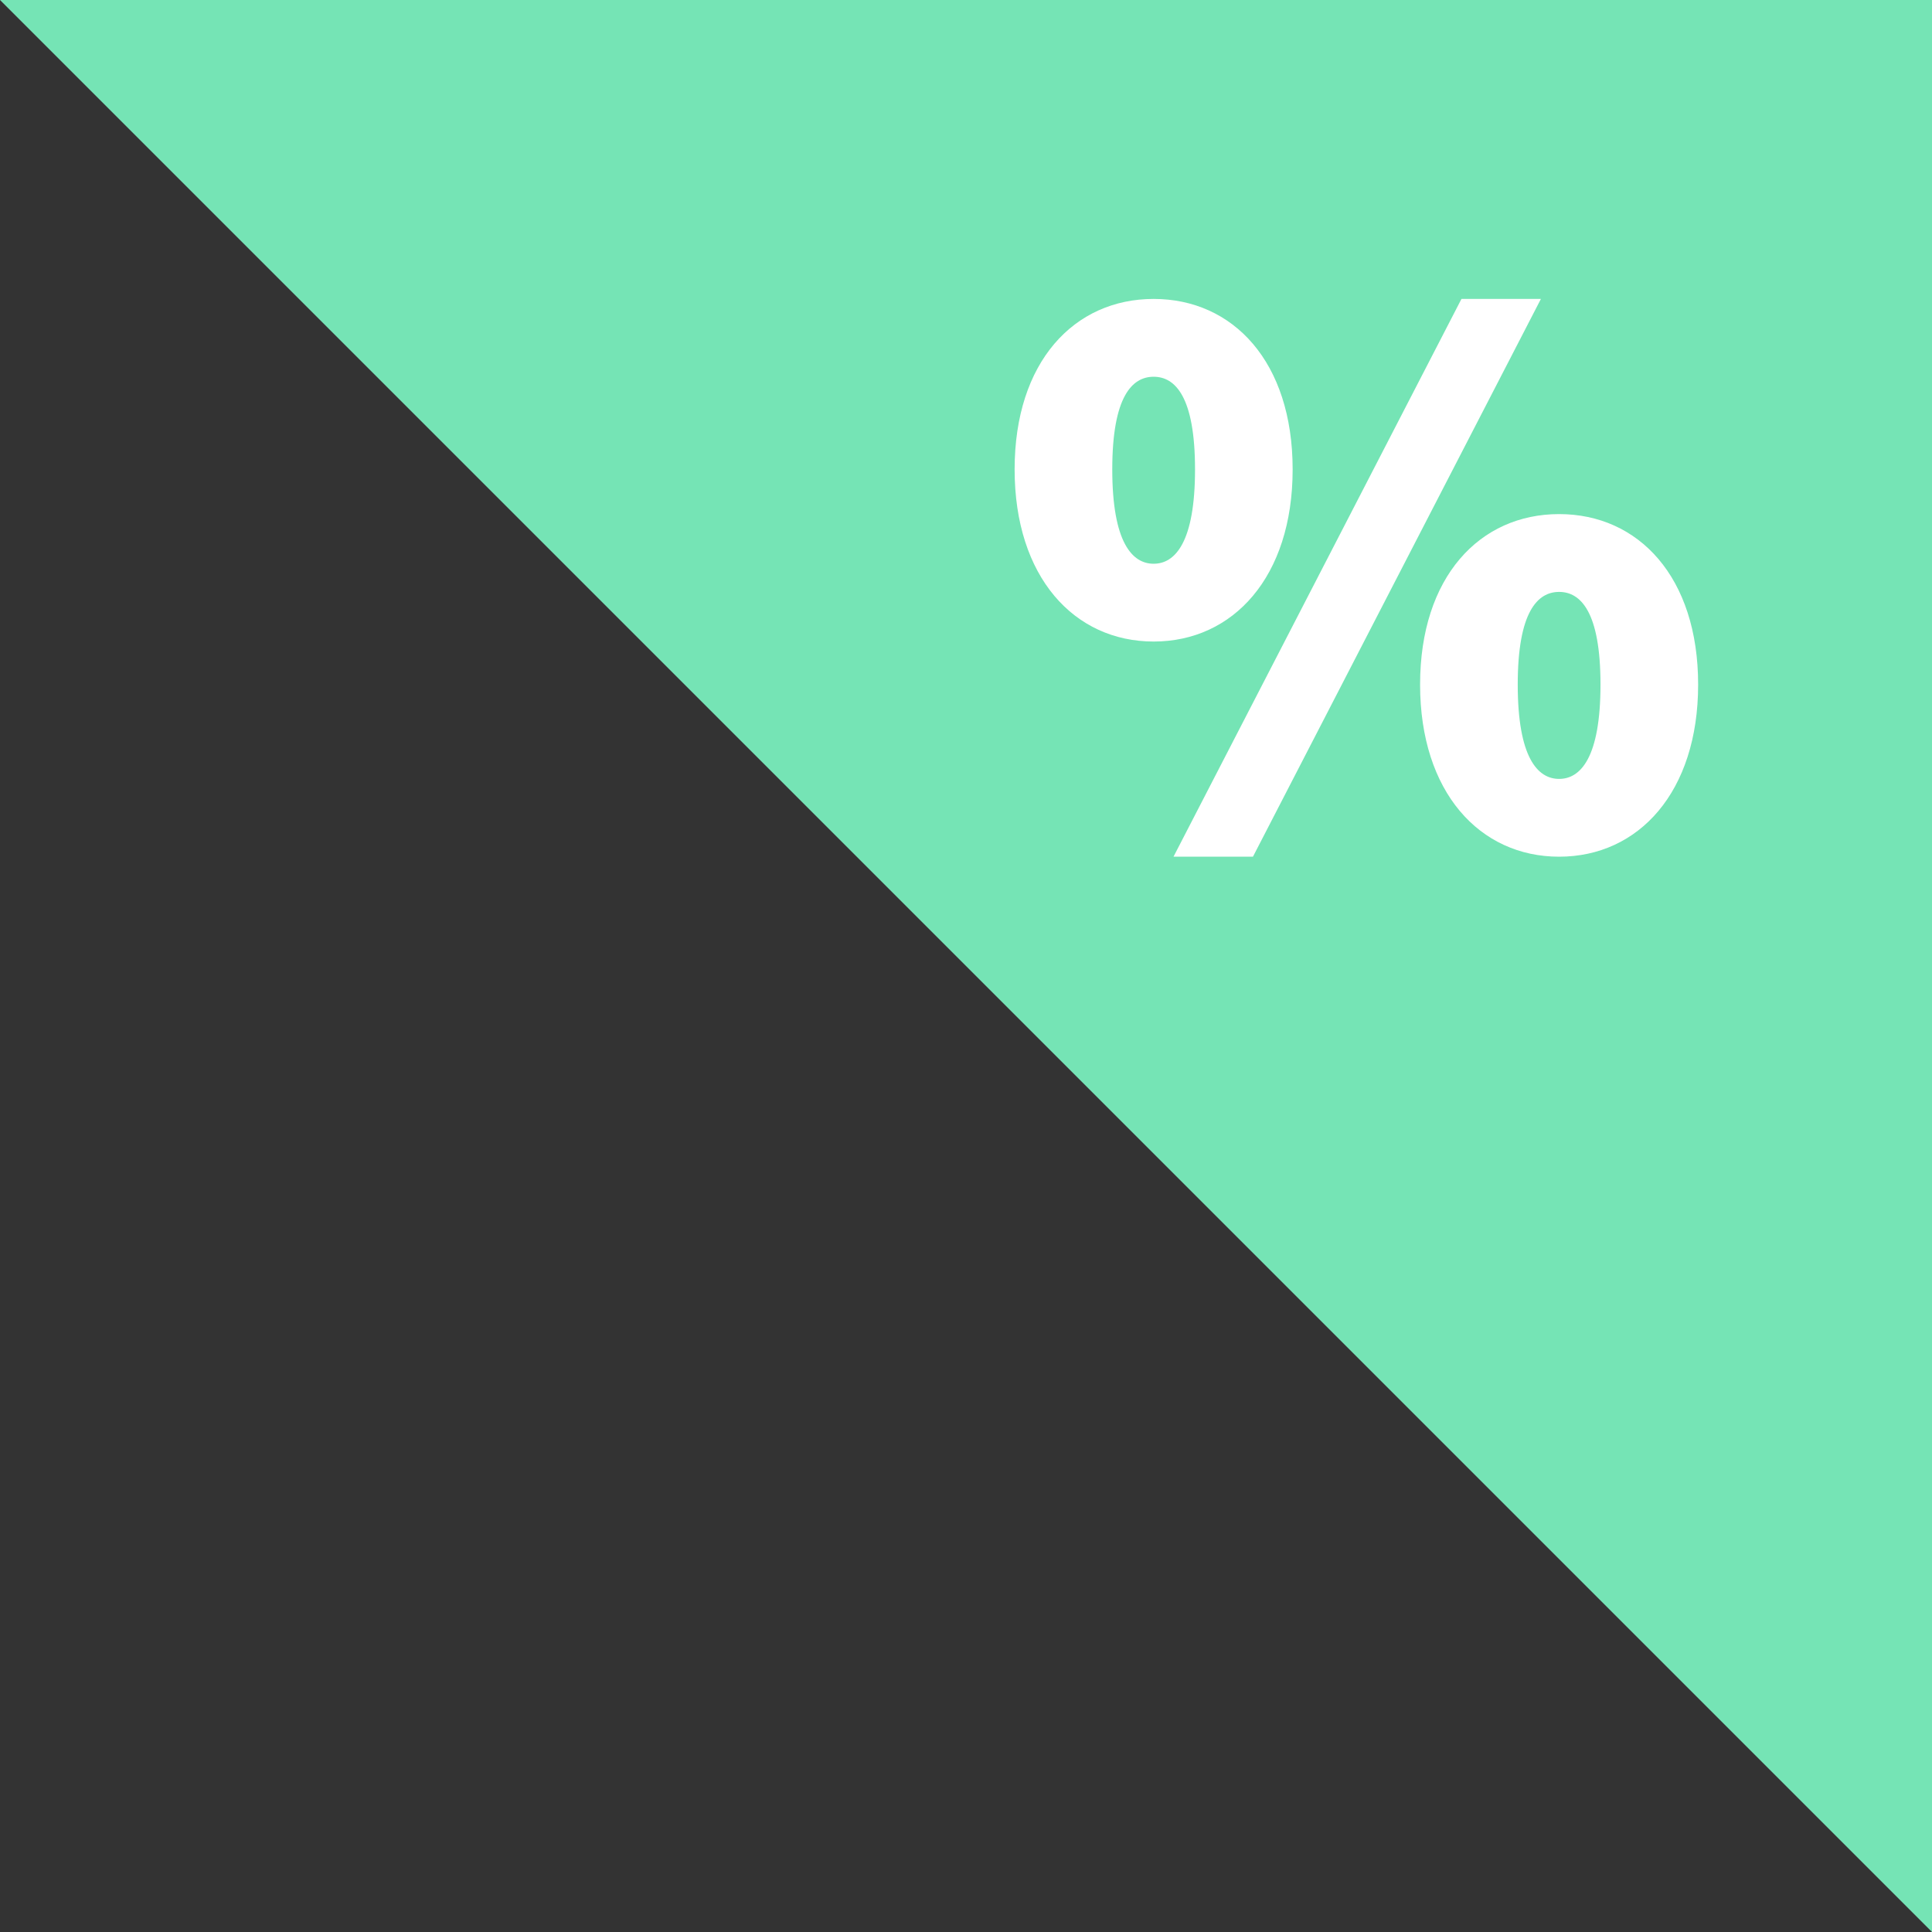
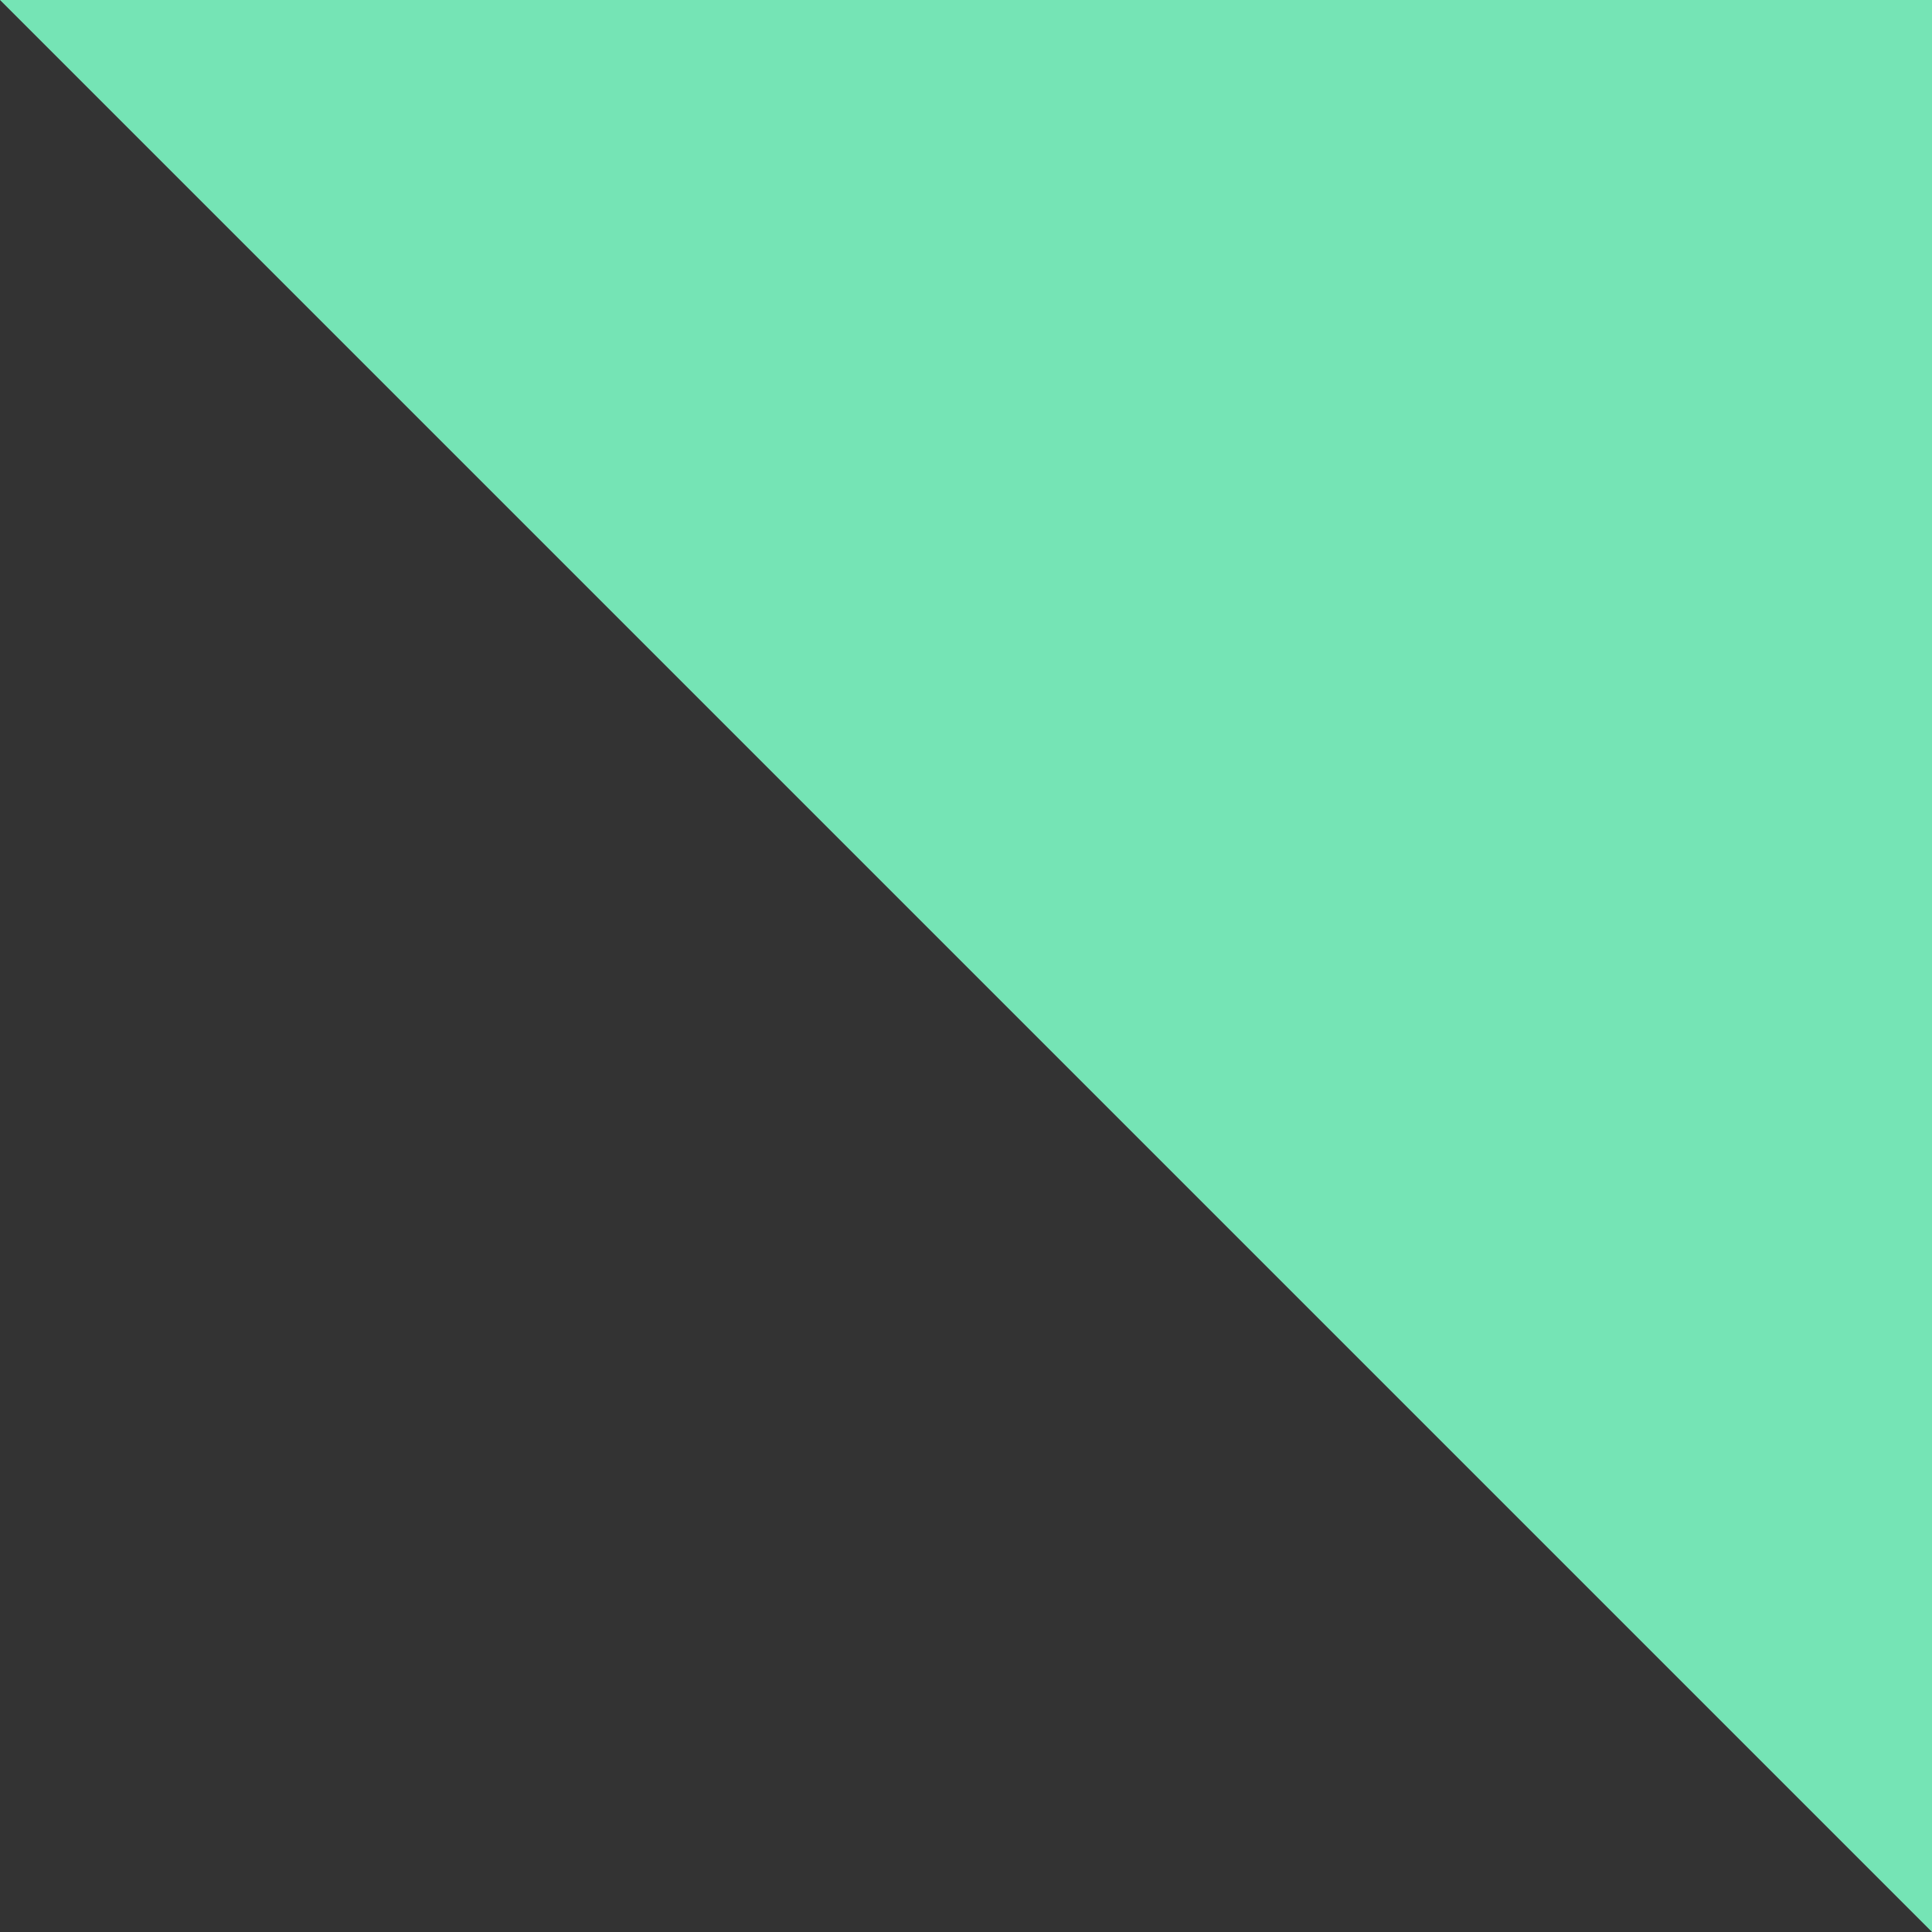
<svg xmlns="http://www.w3.org/2000/svg" width="70.039" height="70.039">
  <rect width="100%" height="100%" fill="#333333" stroke="none" />
  <path fill-rule="evenodd" clip-rule="evenodd" fill="#75E4B5" d="M0 0h70.039v70.039L0 0z" />
-   <path fill="#FFF" d="M41.822 23.257c2.88 0 5.039-2.34 5.039-6.24 0-3.899-2.159-6.18-5.039-6.18s-5.04 2.28-5.04 6.18 2.16 6.24 5.04 6.24zm0-2.82c-.78 0-1.5-.78-1.5-3.42s.72-3.359 1.5-3.359c.779 0 1.5.72 1.5 3.359s-.72 3.42-1.5 3.42zm3.6 10.62l10.439-20.22h-2.88l-10.439 20.22h2.88zm11.099 0c2.88 0 5.04-2.34 5.04-6.24 0-3.899-2.16-6.18-5.04-6.18s-5.04 2.28-5.04 6.18 2.161 6.24 5.04 6.24zm0-2.82c-.78 0-1.5-.779-1.5-3.42 0-2.64.72-3.359 1.5-3.359.779 0 1.5.72 1.5 3.359 0 2.641-.72 3.42-1.5 3.42z" />
</svg>